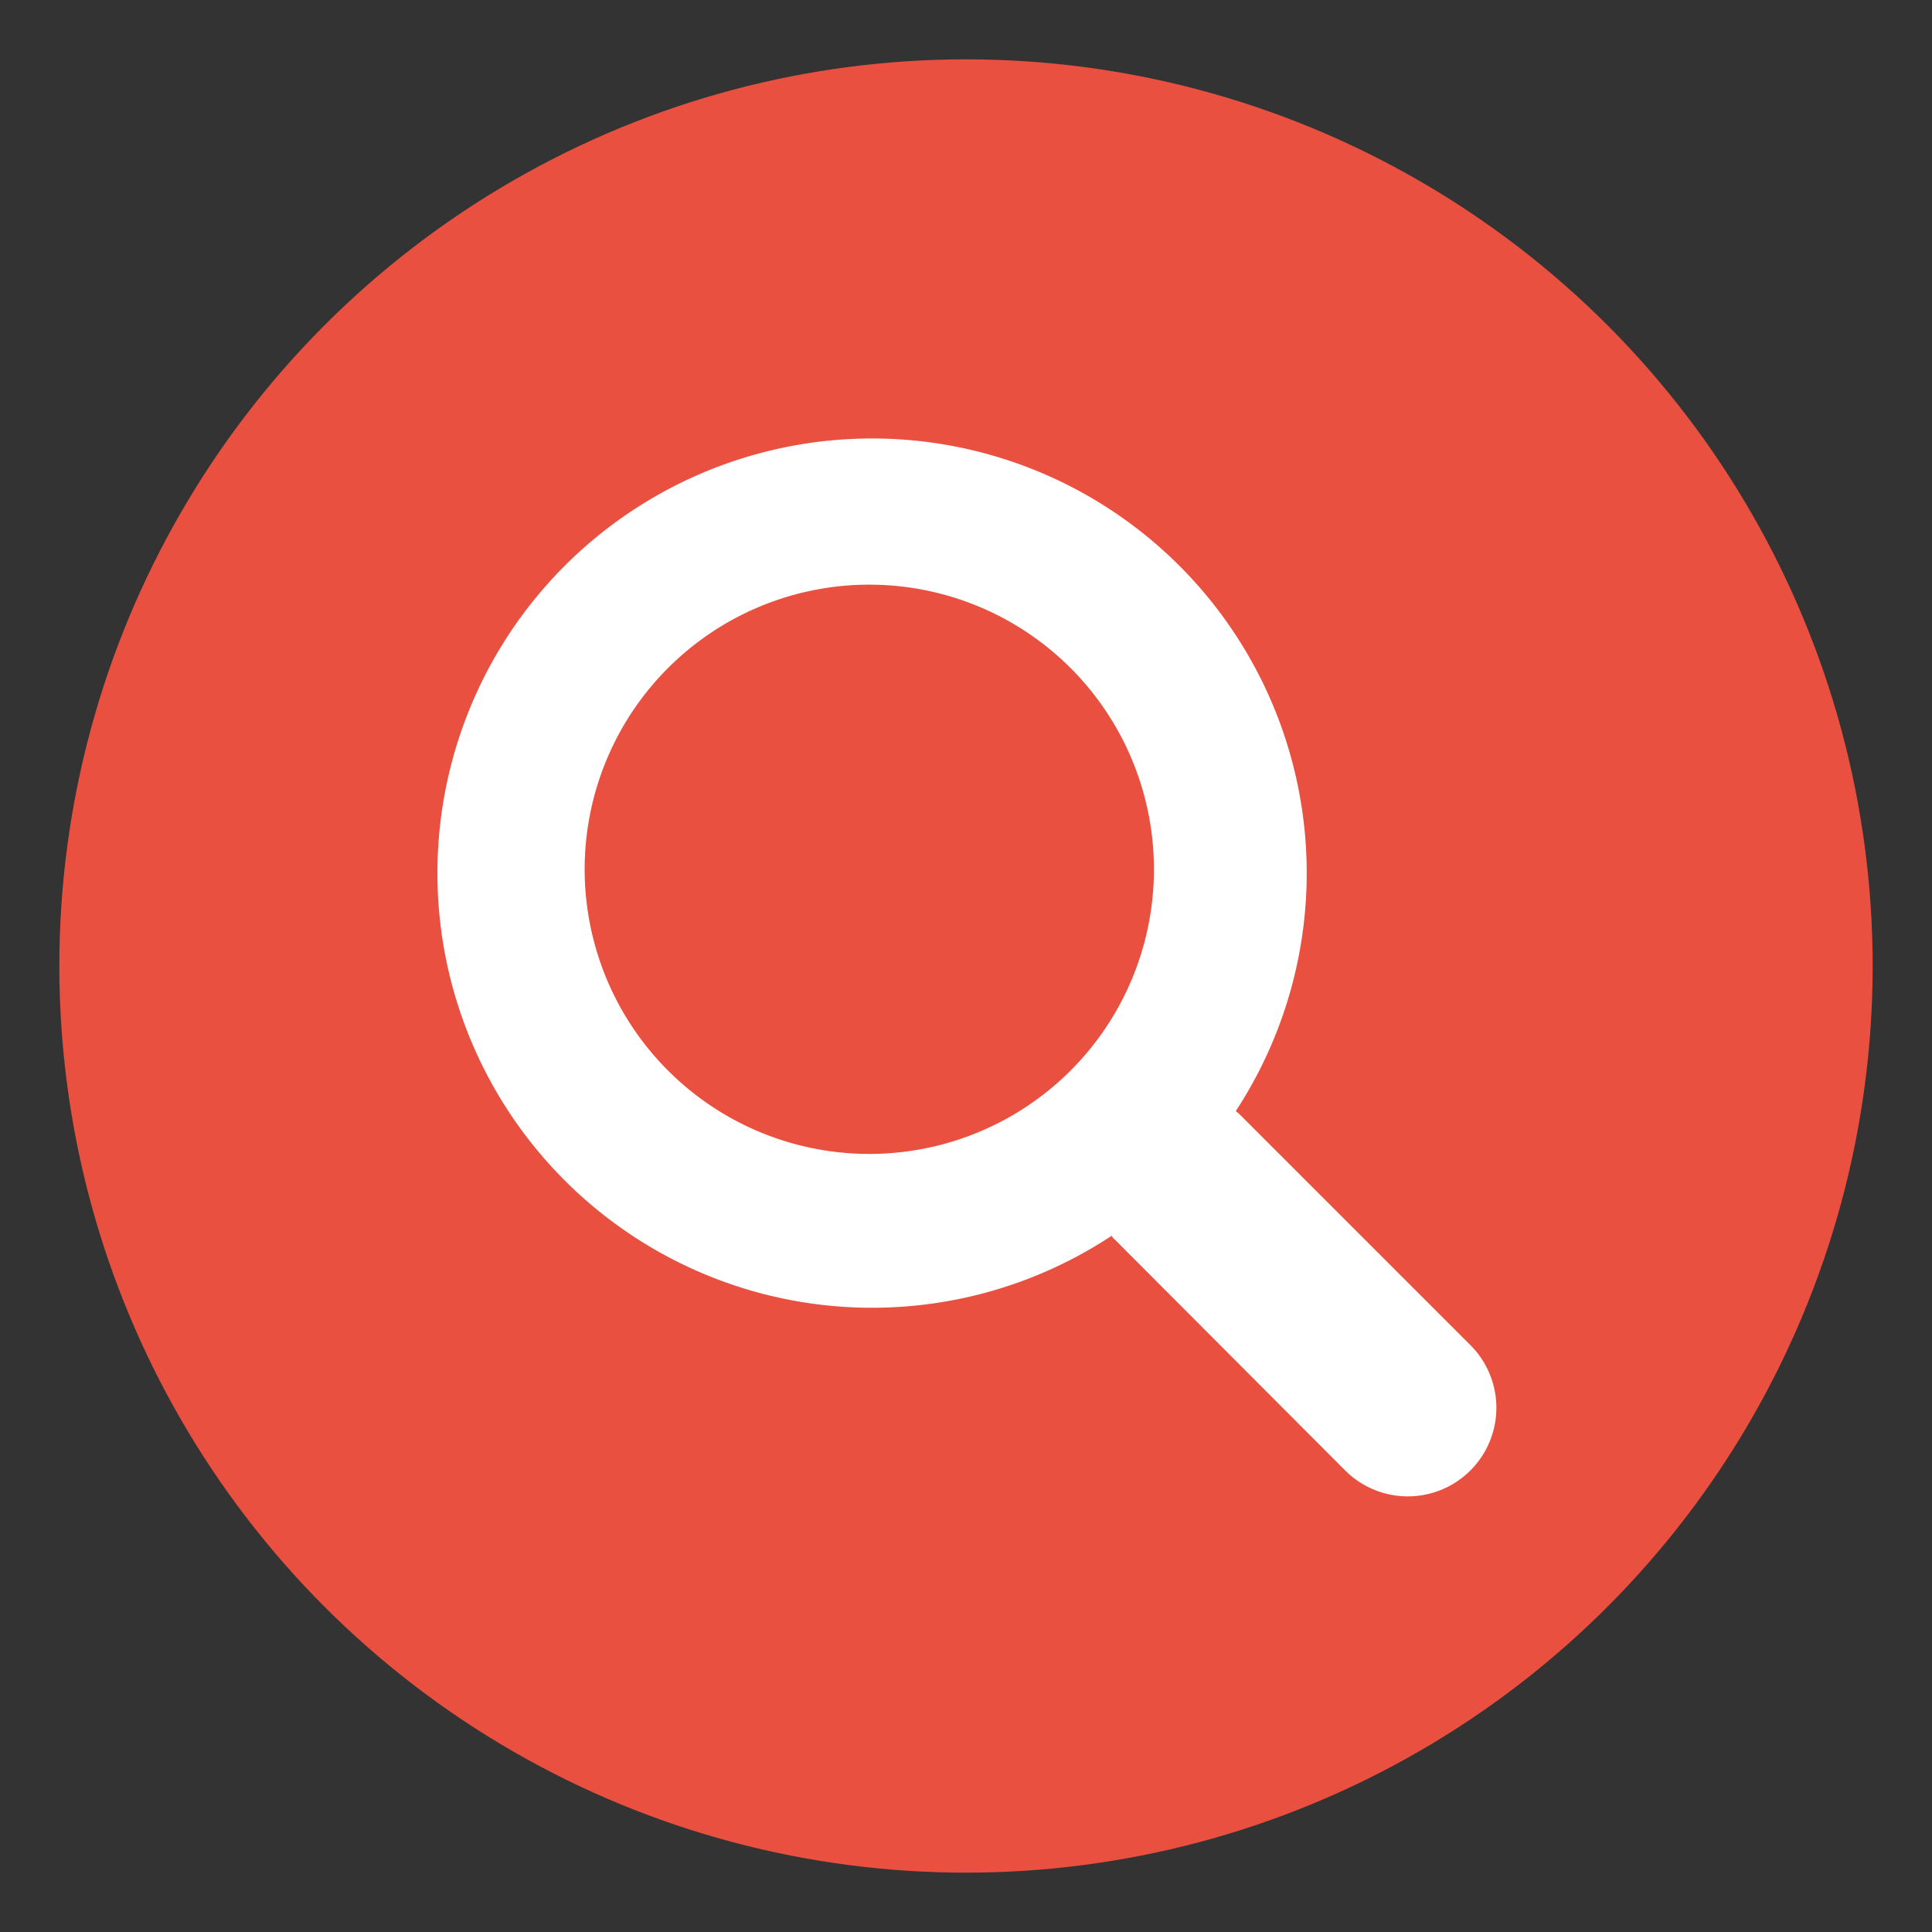
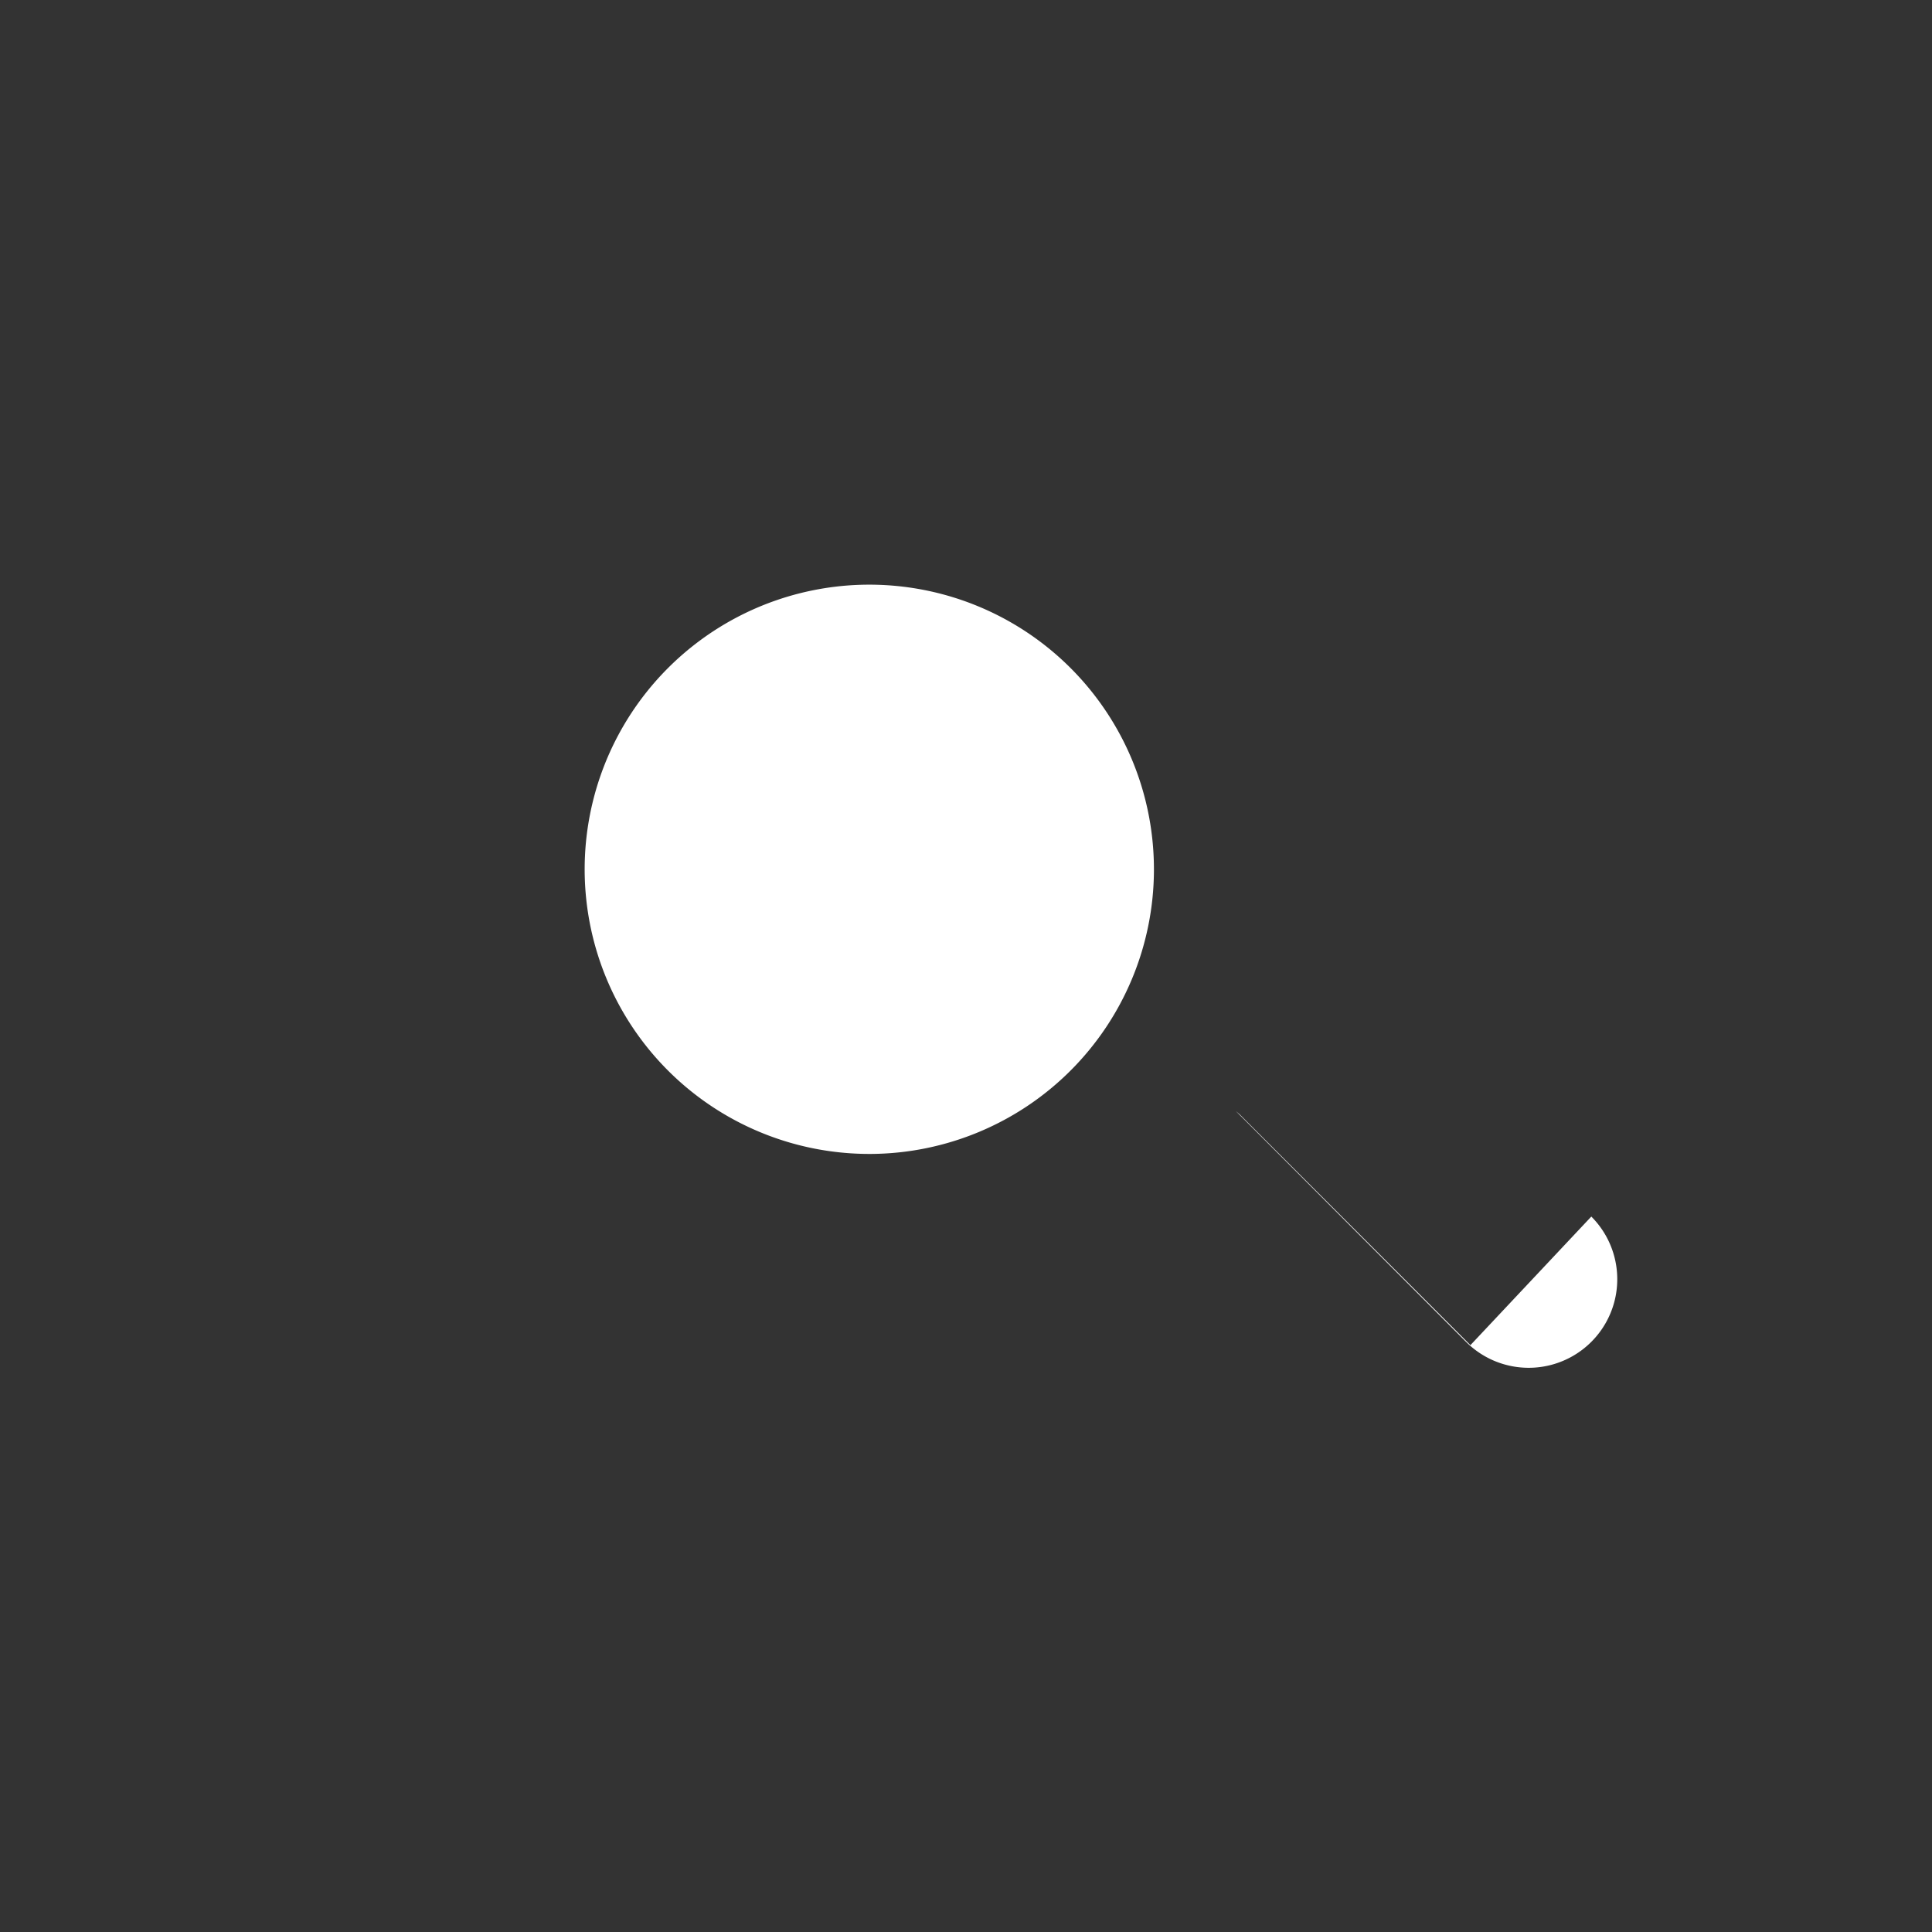
<svg xmlns="http://www.w3.org/2000/svg" id="Layer_1" data-name="Layer 1" viewBox="0 0 35.16 35.16">
  <rect x="0" y="0" width="35.16" height="35.16" fill="#333333" stroke="none" />
  <defs>
    <style>.cls-1{fill:#ea5040;}.cls-2{fill:#fff;fill-rule:evenodd;}</style>
  </defs>
-   <circle class="cls-1" cx="17.58" cy="17.58" r="16.5" />
-   <path class="cls-2" d="M26.76,24.48l-4.2-4.2-.07-.06a7.91,7.91,0,1,0-2.26,2.27.2.2,0,0,0,.06.07l4.19,4.2a1.61,1.61,0,0,0,2.28-2.28ZM15.86,21A5.18,5.18,0,1,1,21,15.86,5.18,5.18,0,0,1,15.86,21Z" />
+   <path class="cls-2" d="M26.76,24.48l-4.2-4.2-.07-.06l4.19,4.2a1.61,1.61,0,0,0,2.28-2.28ZM15.86,21A5.18,5.18,0,1,1,21,15.86,5.18,5.18,0,0,1,15.86,21Z" />
</svg>